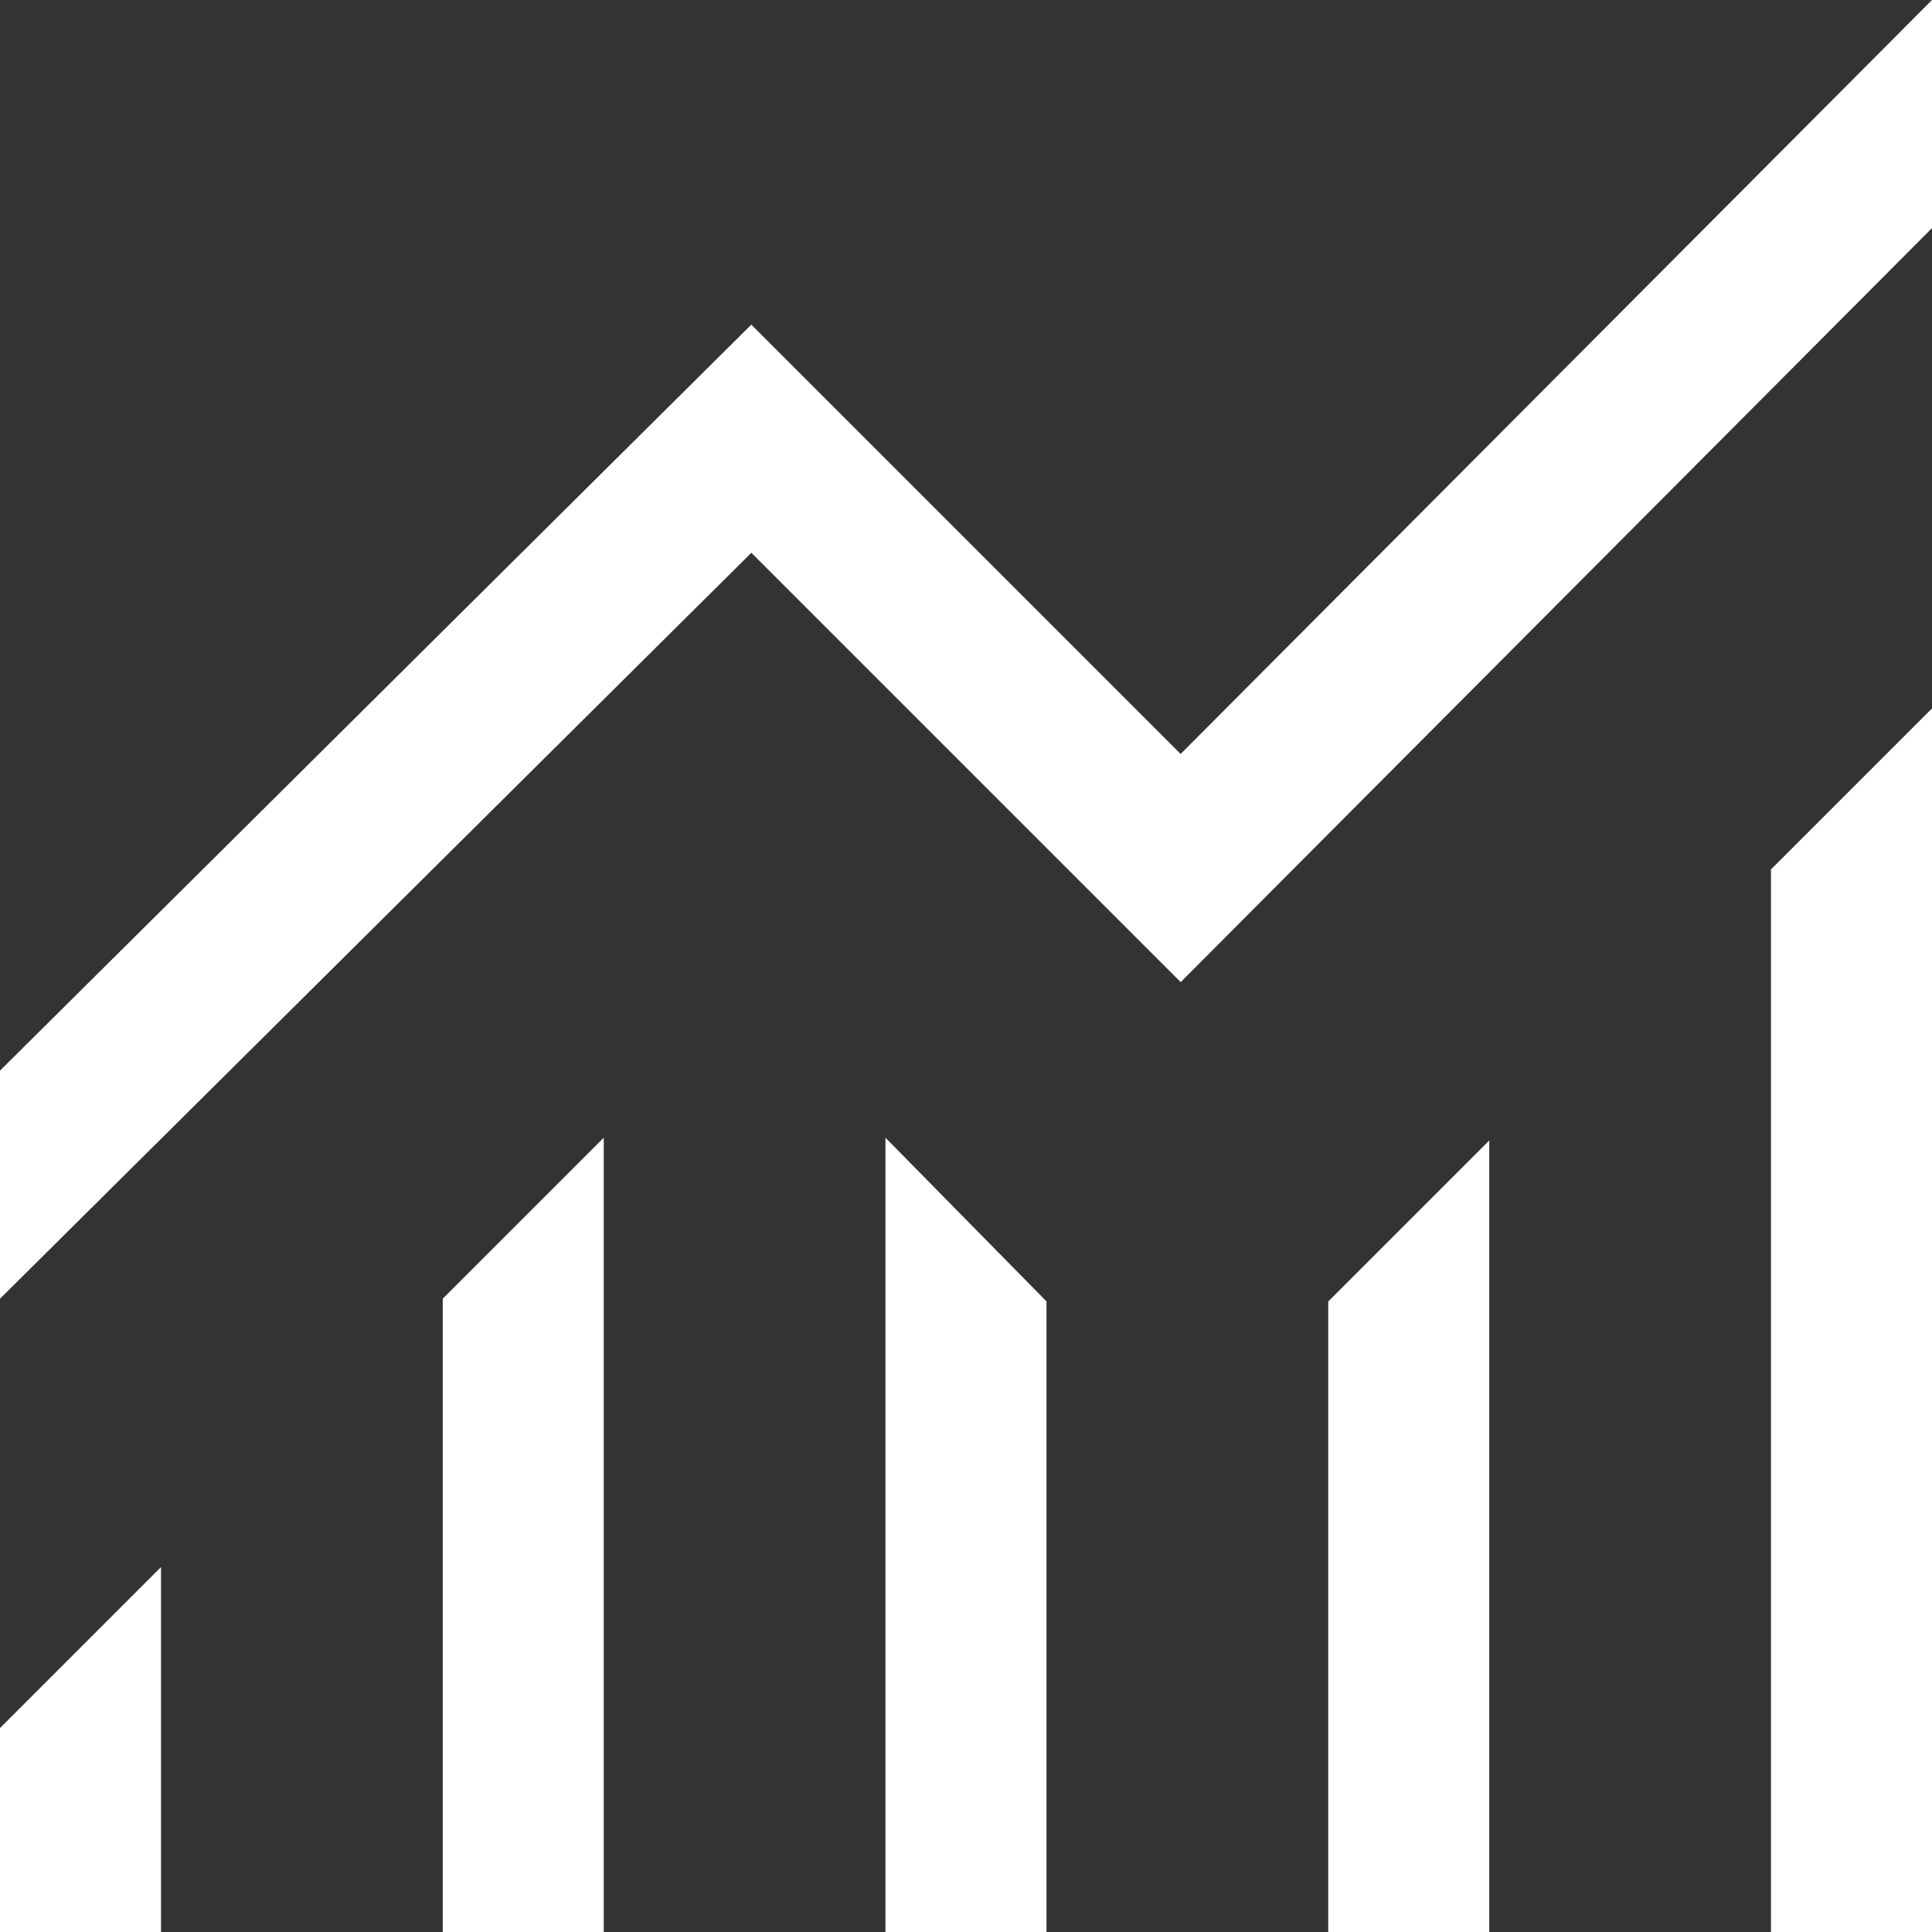
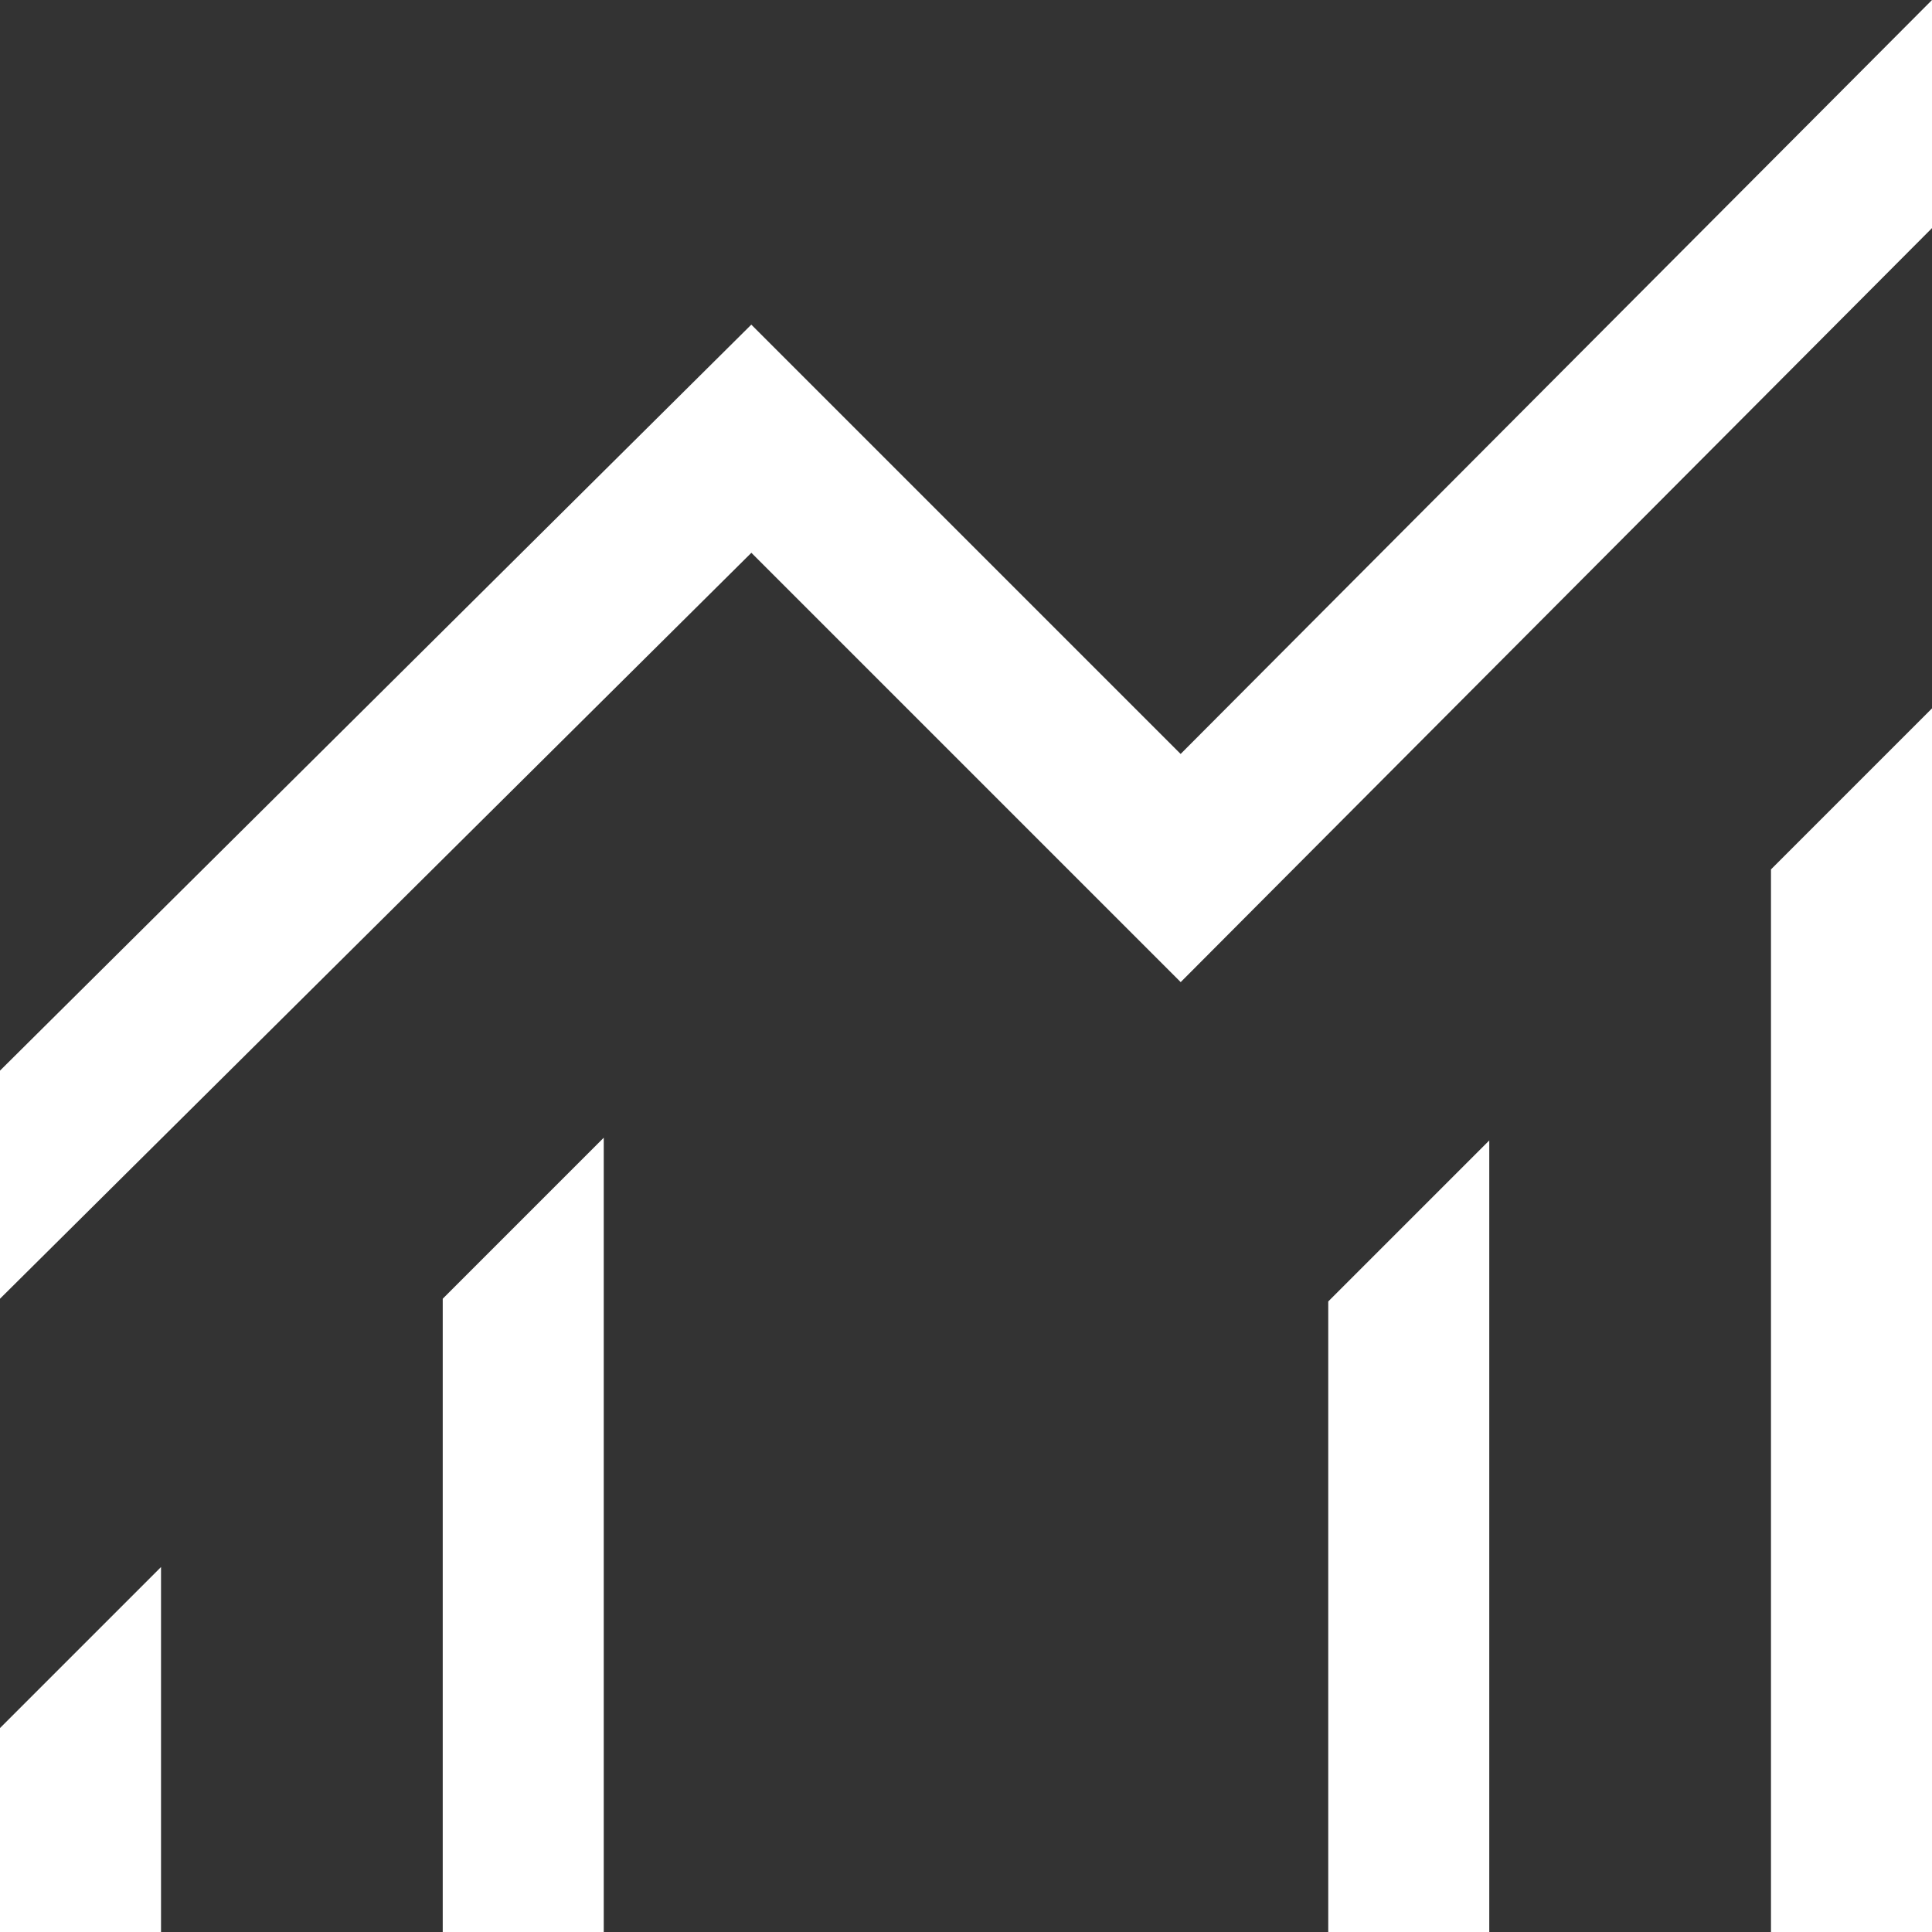
<svg xmlns="http://www.w3.org/2000/svg" width="32" height="32" viewBox="0 0 32 32">
  <rect x="0" y="0" width="32" height="32" fill="#333333" stroke="none" />
-   <path id="icon-feiten" d="M120,248v-3.378l2.667-2.667V248Zm7.333,0V237.511L130,234.844V248Zm7.333,0V234.844l2.667,2.711V248ZM142,248V237.556l2.667-2.667V248Zm7.333,0V230.4L152,227.733V248ZM120,237.511v-3.778l12.444-12.356,7.111,7.111L152,216v3.778l-12.444,12.489-7.111-7.111Z" transform="translate(-120 -216)" fill="#fff" />
+   <path id="icon-feiten" d="M120,248v-3.378l2.667-2.667V248Zm7.333,0V237.511L130,234.844V248Zm7.333,0l2.667,2.711V248ZM142,248V237.556l2.667-2.667V248Zm7.333,0V230.4L152,227.733V248ZM120,237.511v-3.778l12.444-12.356,7.111,7.111L152,216v3.778l-12.444,12.489-7.111-7.111Z" transform="translate(-120 -216)" fill="#fff" />
</svg>